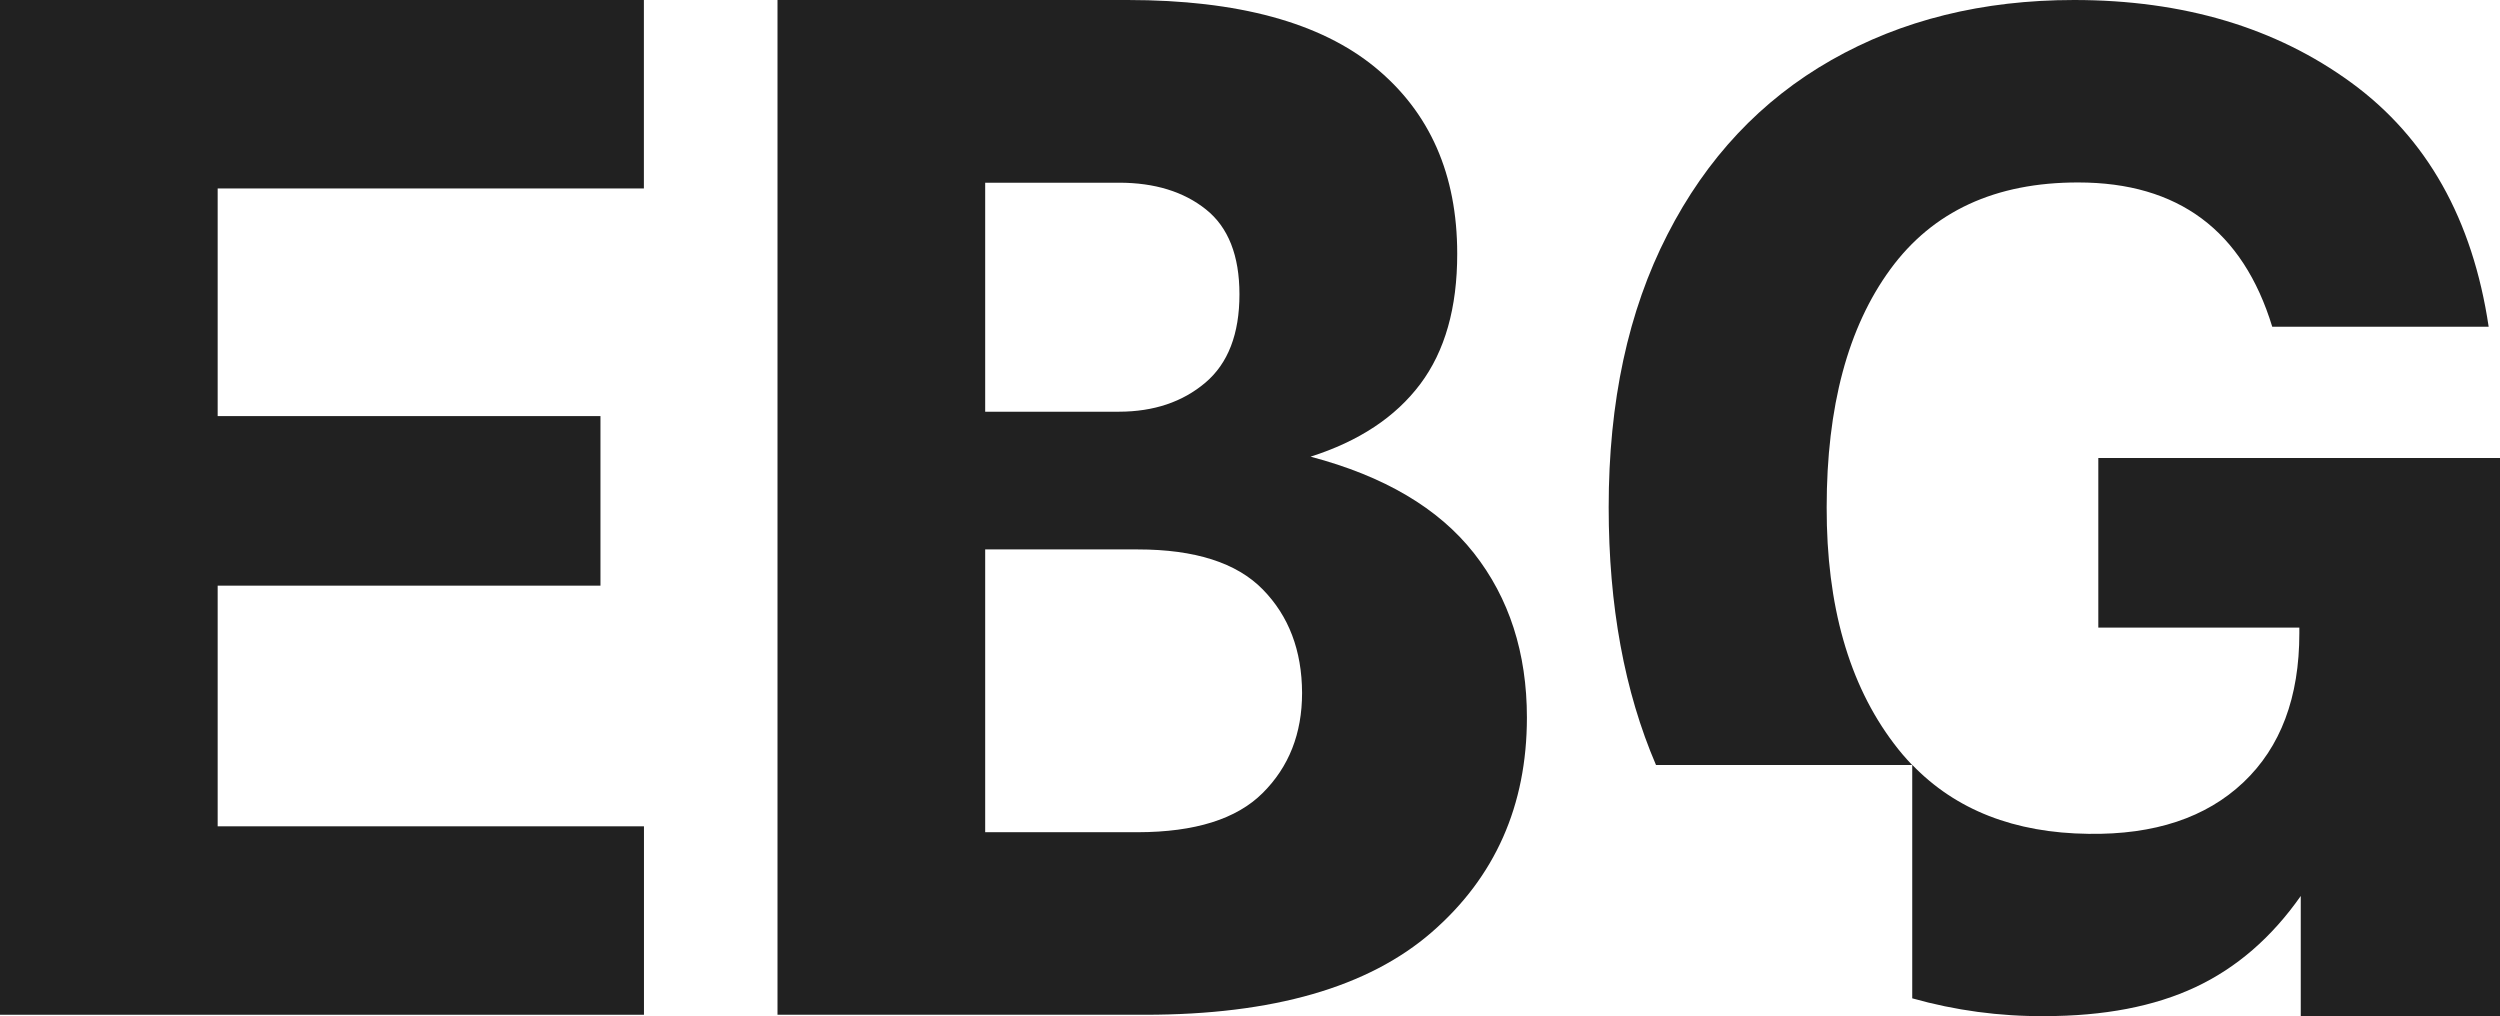
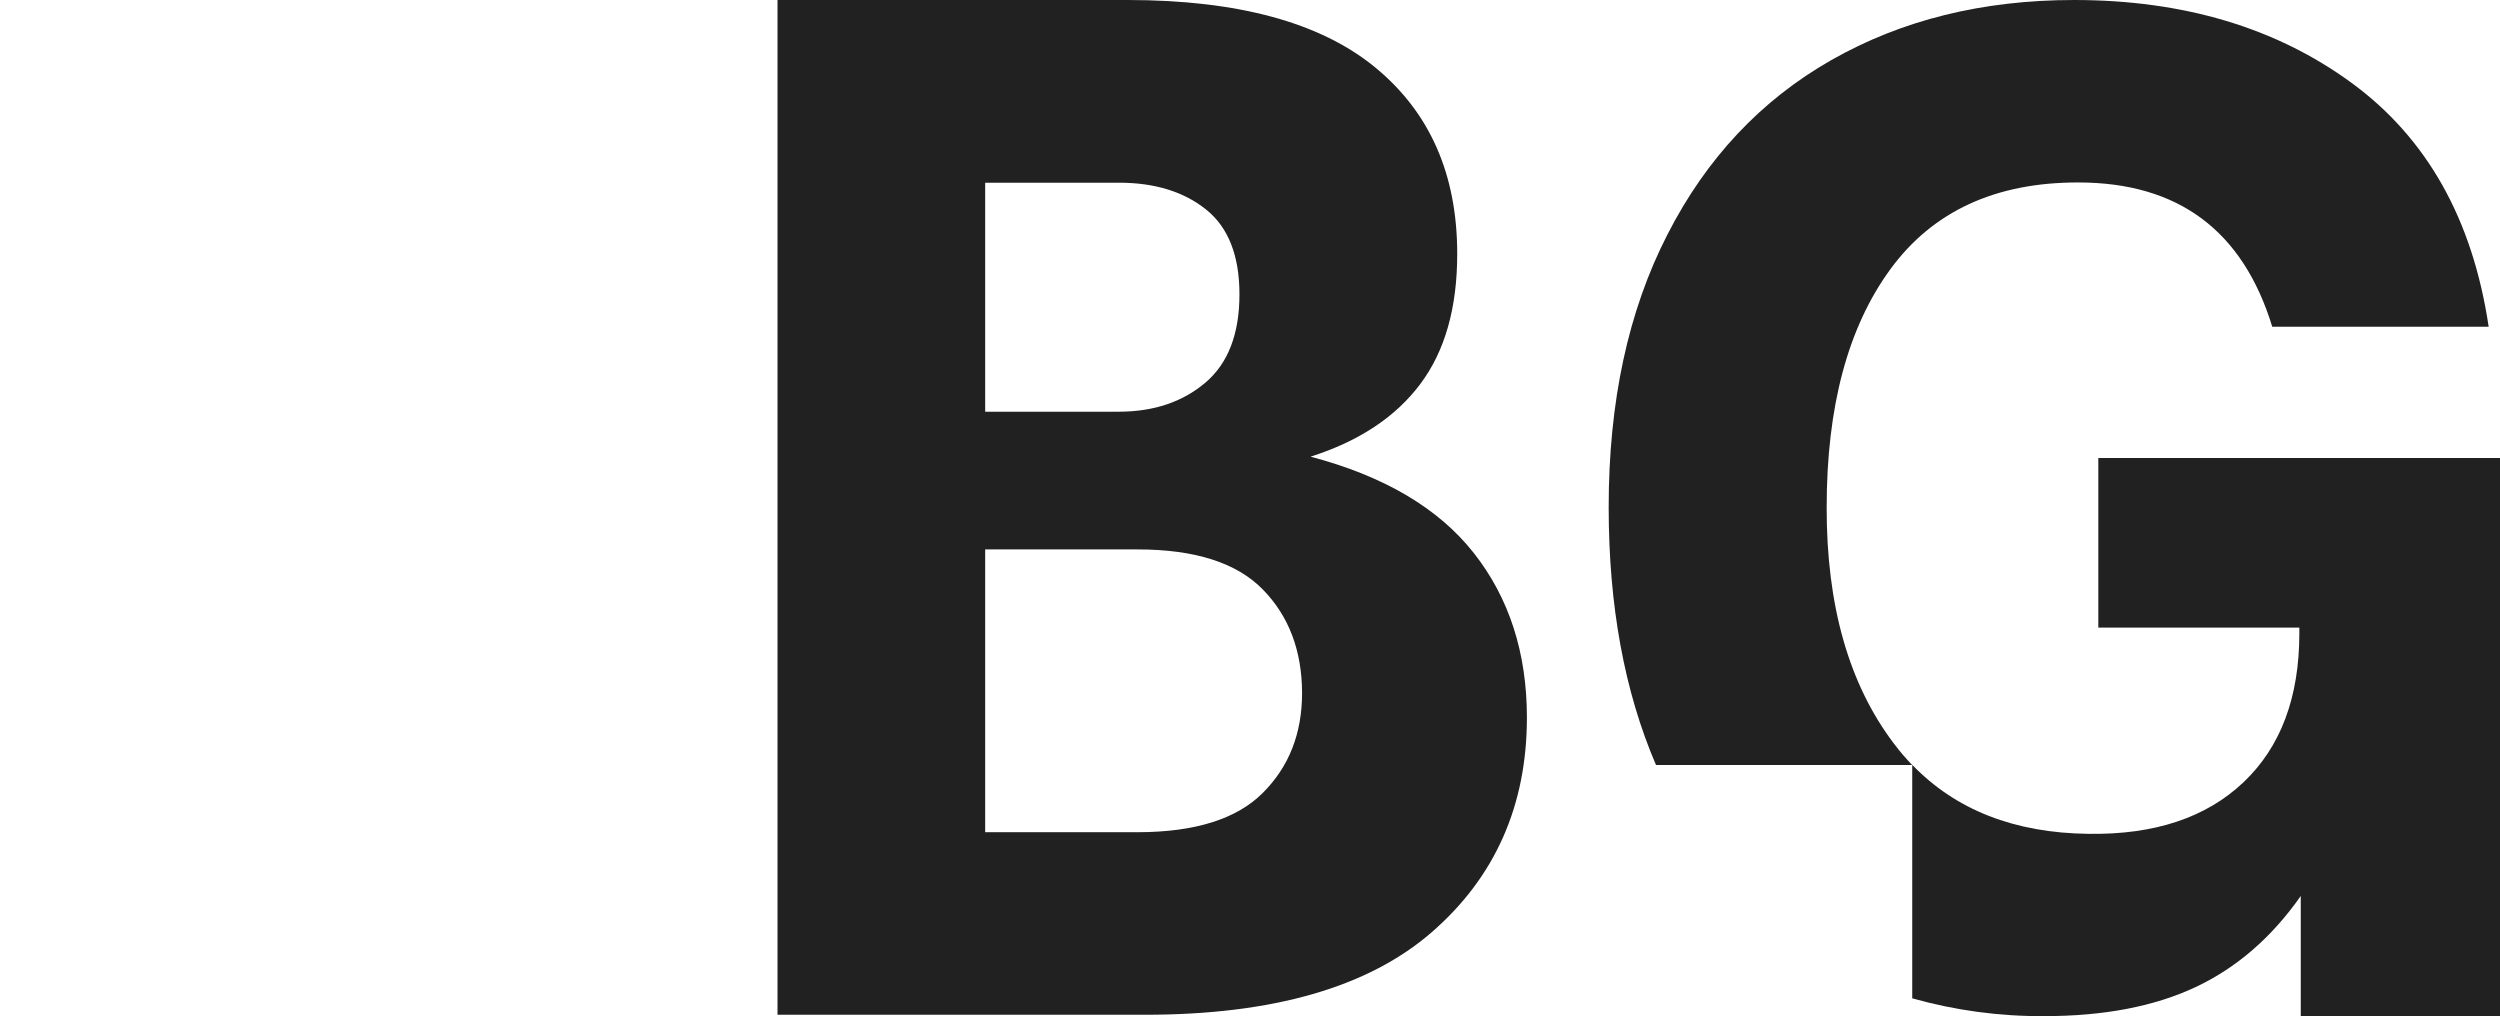
<svg xmlns="http://www.w3.org/2000/svg" width="123" height="50" viewBox="0 0 123 50" fill="none">
  <g clip-path="url(#clip0_21_876)">
-     <path d="M10.709 40.655V28.814H29.543V20.472H10.709V9.272H31.679V0H0V49.926H31.683V40.655H10.709Z" fill="#212121" />
    <path d="M72.513 27.21C70.775 25.003 68.097 23.422 64.48 22.468C66.859 21.71 68.657 20.521 69.874 18.9C71.091 17.28 71.698 15.141 71.695 12.483C71.695 8.582 70.35 5.527 67.66 3.317C64.97 1.107 60.91 0.002 55.481 0H38.253V49.926H56.343C62.629 49.926 67.33 48.571 70.446 45.861C73.561 43.151 75.121 39.633 75.124 35.307C75.124 32.122 74.253 29.423 72.513 27.21ZM48.471 8.989H55.055C56.812 8.989 58.241 9.429 59.341 10.31C60.433 11.184 60.981 12.579 60.981 14.478C60.981 16.43 60.422 17.881 59.302 18.829C58.182 19.777 56.766 20.253 55.055 20.256H48.471V8.989ZM62.124 39.016C60.842 40.297 58.794 40.94 55.981 40.945H48.471V27.032H55.981C58.792 27.032 60.84 27.687 62.124 28.996C63.409 30.305 64.055 32.004 64.062 34.094C64.062 36.091 63.416 37.731 62.124 39.016Z" fill="#212121" />
    <path d="M103.237 22.532V30.879H113.128V31.153C113.128 34.309 112.21 36.756 110.374 38.493C108.538 40.23 105.998 41.074 102.754 41.025C99.112 40.982 96.222 39.85 94.082 37.63V49.118C96.2 49.715 98.391 50.01 100.592 49.993C103.511 49.993 105.984 49.519 108.01 48.571C110.036 47.622 111.765 46.126 113.197 44.082V49.993H123.012V22.532H103.237ZM89.872 24.963C89.872 20.008 90.916 16.104 93.004 13.249C95.091 10.395 98.174 8.971 102.251 8.977C107.167 8.977 110.348 11.343 111.794 16.074H122.442C121.654 10.789 119.404 6.789 115.693 4.074C111.981 1.36 107.432 0.002 102.046 0C97.543 0 93.562 0.985 90.102 2.956C86.643 4.926 83.954 7.788 82.037 11.541C80.107 15.299 79.144 19.773 79.147 24.963C79.147 29.802 79.923 34.026 81.475 37.637H94.077C93.755 37.303 93.454 36.949 93.176 36.578C90.964 33.658 89.863 29.786 89.872 24.963Z" fill="#212121" />
  </g>
  <defs>
    <clipPath id="clip0_21_876">
      <rect width="123" height="50" fill="white" />
    </clipPath>
  </defs>
</svg>